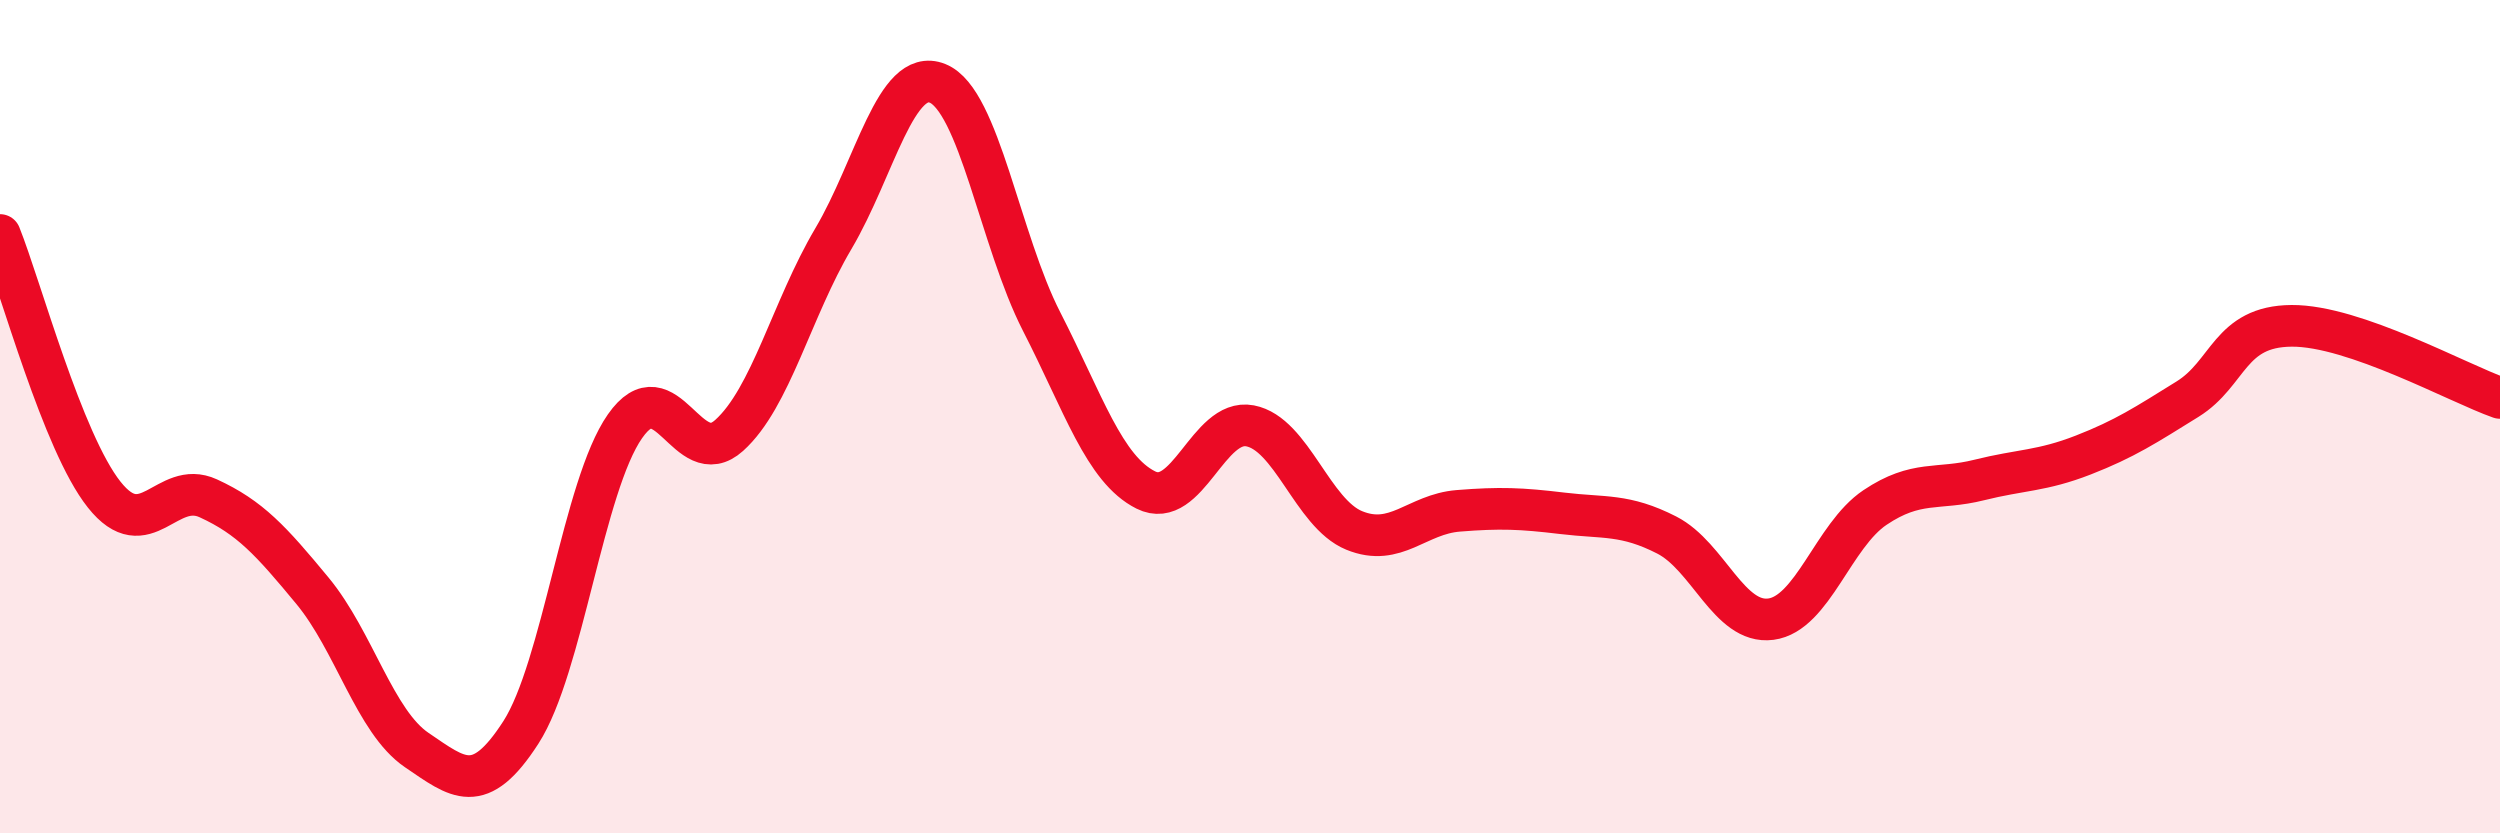
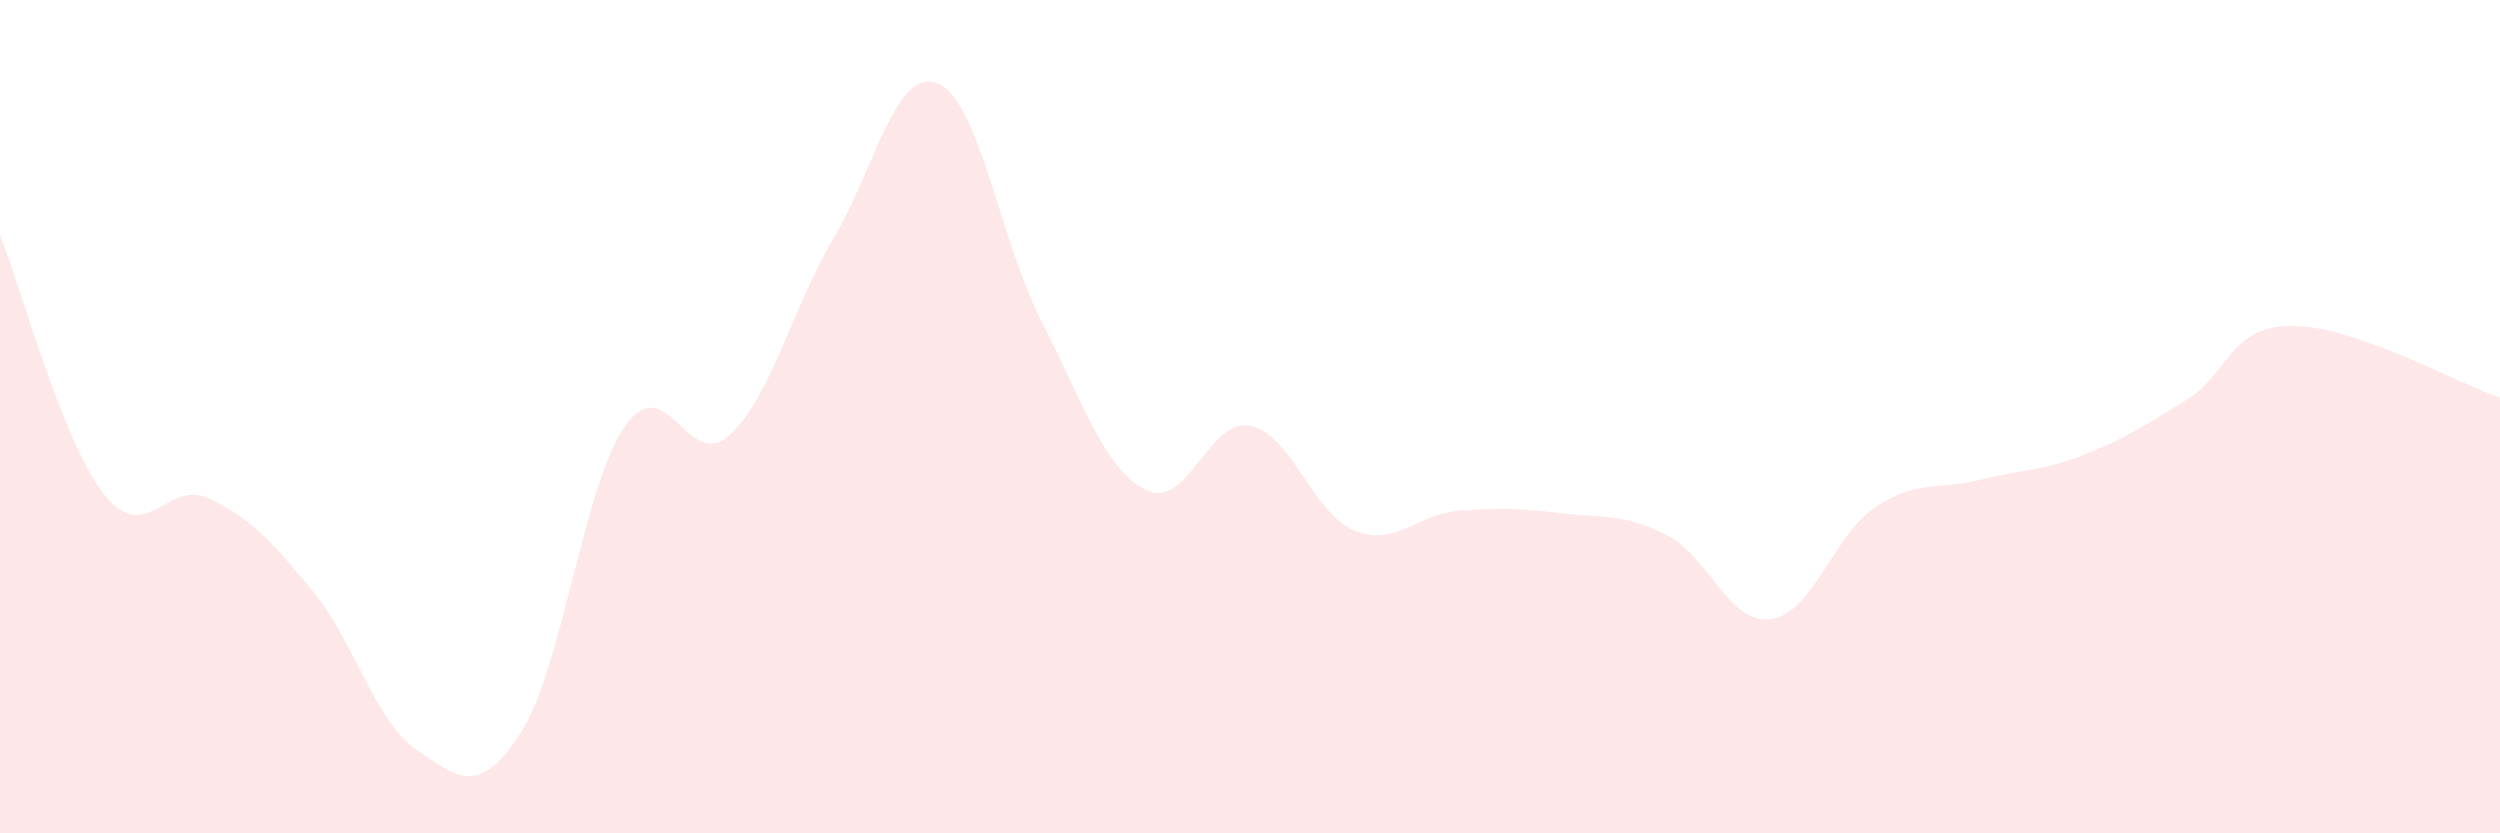
<svg xmlns="http://www.w3.org/2000/svg" width="60" height="20" viewBox="0 0 60 20">
  <path d="M 0,5.64 C 0.5,6.89 1.5,10.61 2.5,11.87 C 3.5,13.13 4,11.5 5,11.96 C 6,12.42 6.5,12.97 7.5,14.18 C 8.5,15.39 9,17.32 10,18 C 11,18.68 11.5,19.13 12.5,17.58 C 13.5,16.03 14,11.66 15,10.23 C 16,8.8 16.5,11.35 17.5,10.45 C 18.5,9.55 19,7.42 20,5.73 C 21,4.04 21.5,1.6 22.5,2 C 23.5,2.4 24,5.77 25,7.72 C 26,9.67 26.5,11.26 27.5,11.76 C 28.5,12.26 29,10.03 30,10.22 C 31,10.41 31.5,12.32 32.5,12.73 C 33.5,13.14 34,12.34 35,12.26 C 36,12.18 36.5,12.2 37.5,12.32 C 38.5,12.44 39,12.33 40,12.84 C 41,13.35 41.5,14.99 42.5,14.86 C 43.5,14.73 44,12.85 45,12.18 C 46,11.51 46.5,11.77 47.5,11.52 C 48.5,11.27 49,11.31 50,10.92 C 51,10.53 51.5,10.2 52.5,9.58 C 53.5,8.96 53.5,7.83 55,7.82 C 56.5,7.81 59,9.2 60,9.55L60 20L0 20Z" fill="#EB0A25" opacity="0.1" stroke-linecap="round" stroke-linejoin="round" />
-   <path d="M 0,5.64 C 0.5,6.89 1.5,10.61 2.5,11.87 C 3.5,13.13 4,11.5 5,11.96 C 6,12.42 6.5,12.97 7.5,14.18 C 8.5,15.39 9,17.32 10,18 C 11,18.68 11.5,19.13 12.5,17.58 C 13.5,16.03 14,11.66 15,10.23 C 16,8.8 16.5,11.35 17.5,10.45 C 18.5,9.55 19,7.42 20,5.73 C 21,4.04 21.5,1.6 22.5,2 C 23.5,2.4 24,5.77 25,7.72 C 26,9.67 26.5,11.26 27.5,11.76 C 28.5,12.26 29,10.03 30,10.22 C 31,10.41 31.5,12.32 32.5,12.73 C 33.5,13.14 34,12.34 35,12.26 C 36,12.18 36.5,12.2 37.5,12.32 C 38.5,12.44 39,12.33 40,12.84 C 41,13.35 41.5,14.99 42.5,14.86 C 43.5,14.73 44,12.85 45,12.18 C 46,11.51 46.5,11.77 47.5,11.52 C 48.5,11.27 49,11.31 50,10.92 C 51,10.53 51.5,10.2 52.5,9.58 C 53.5,8.96 53.5,7.83 55,7.82 C 56.5,7.81 59,9.2 60,9.55" stroke="#EB0A25" stroke-width="1" fill="none" stroke-linecap="round" stroke-linejoin="round" />
</svg>